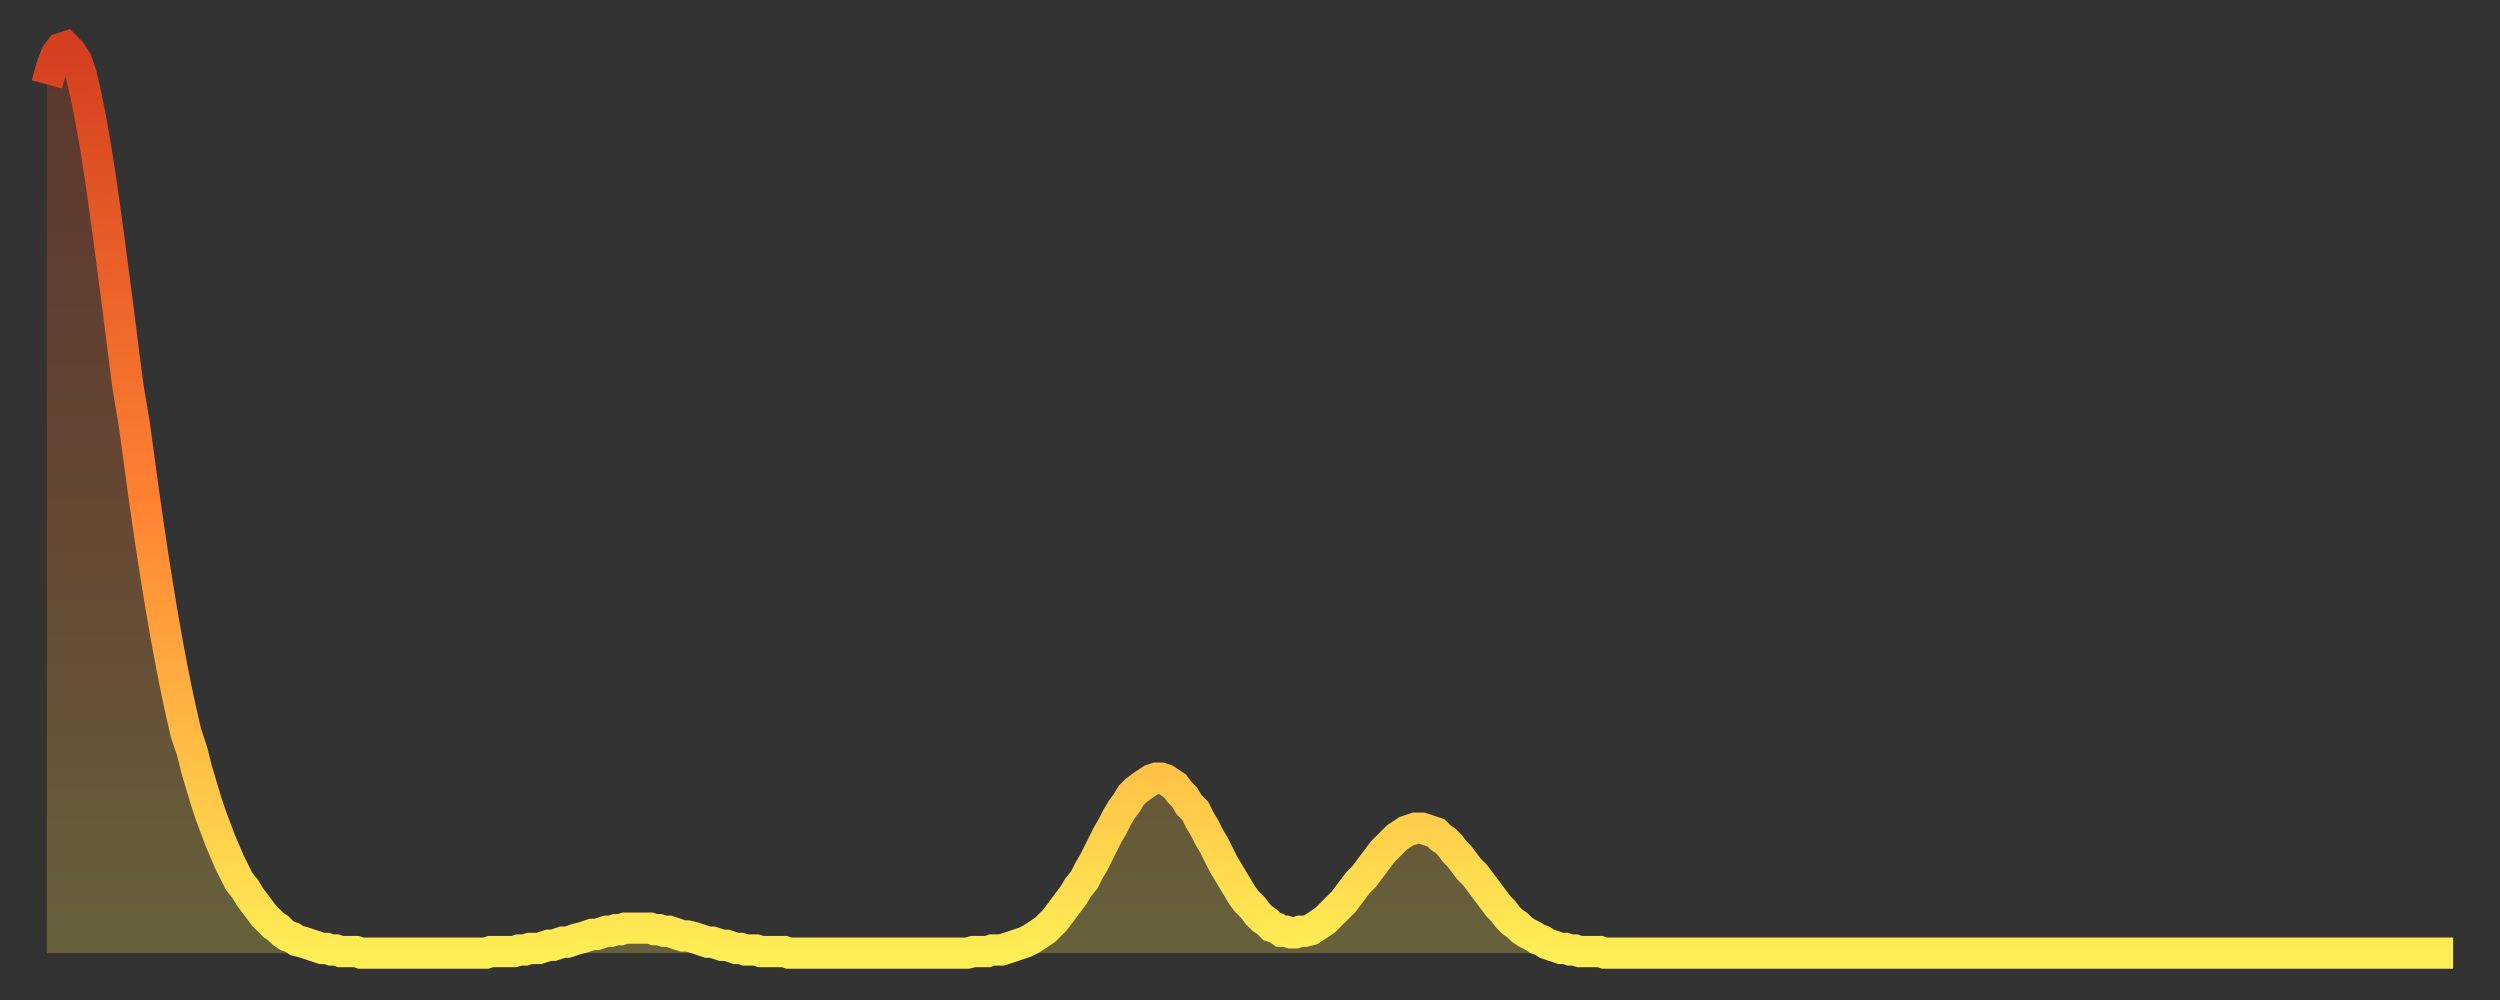
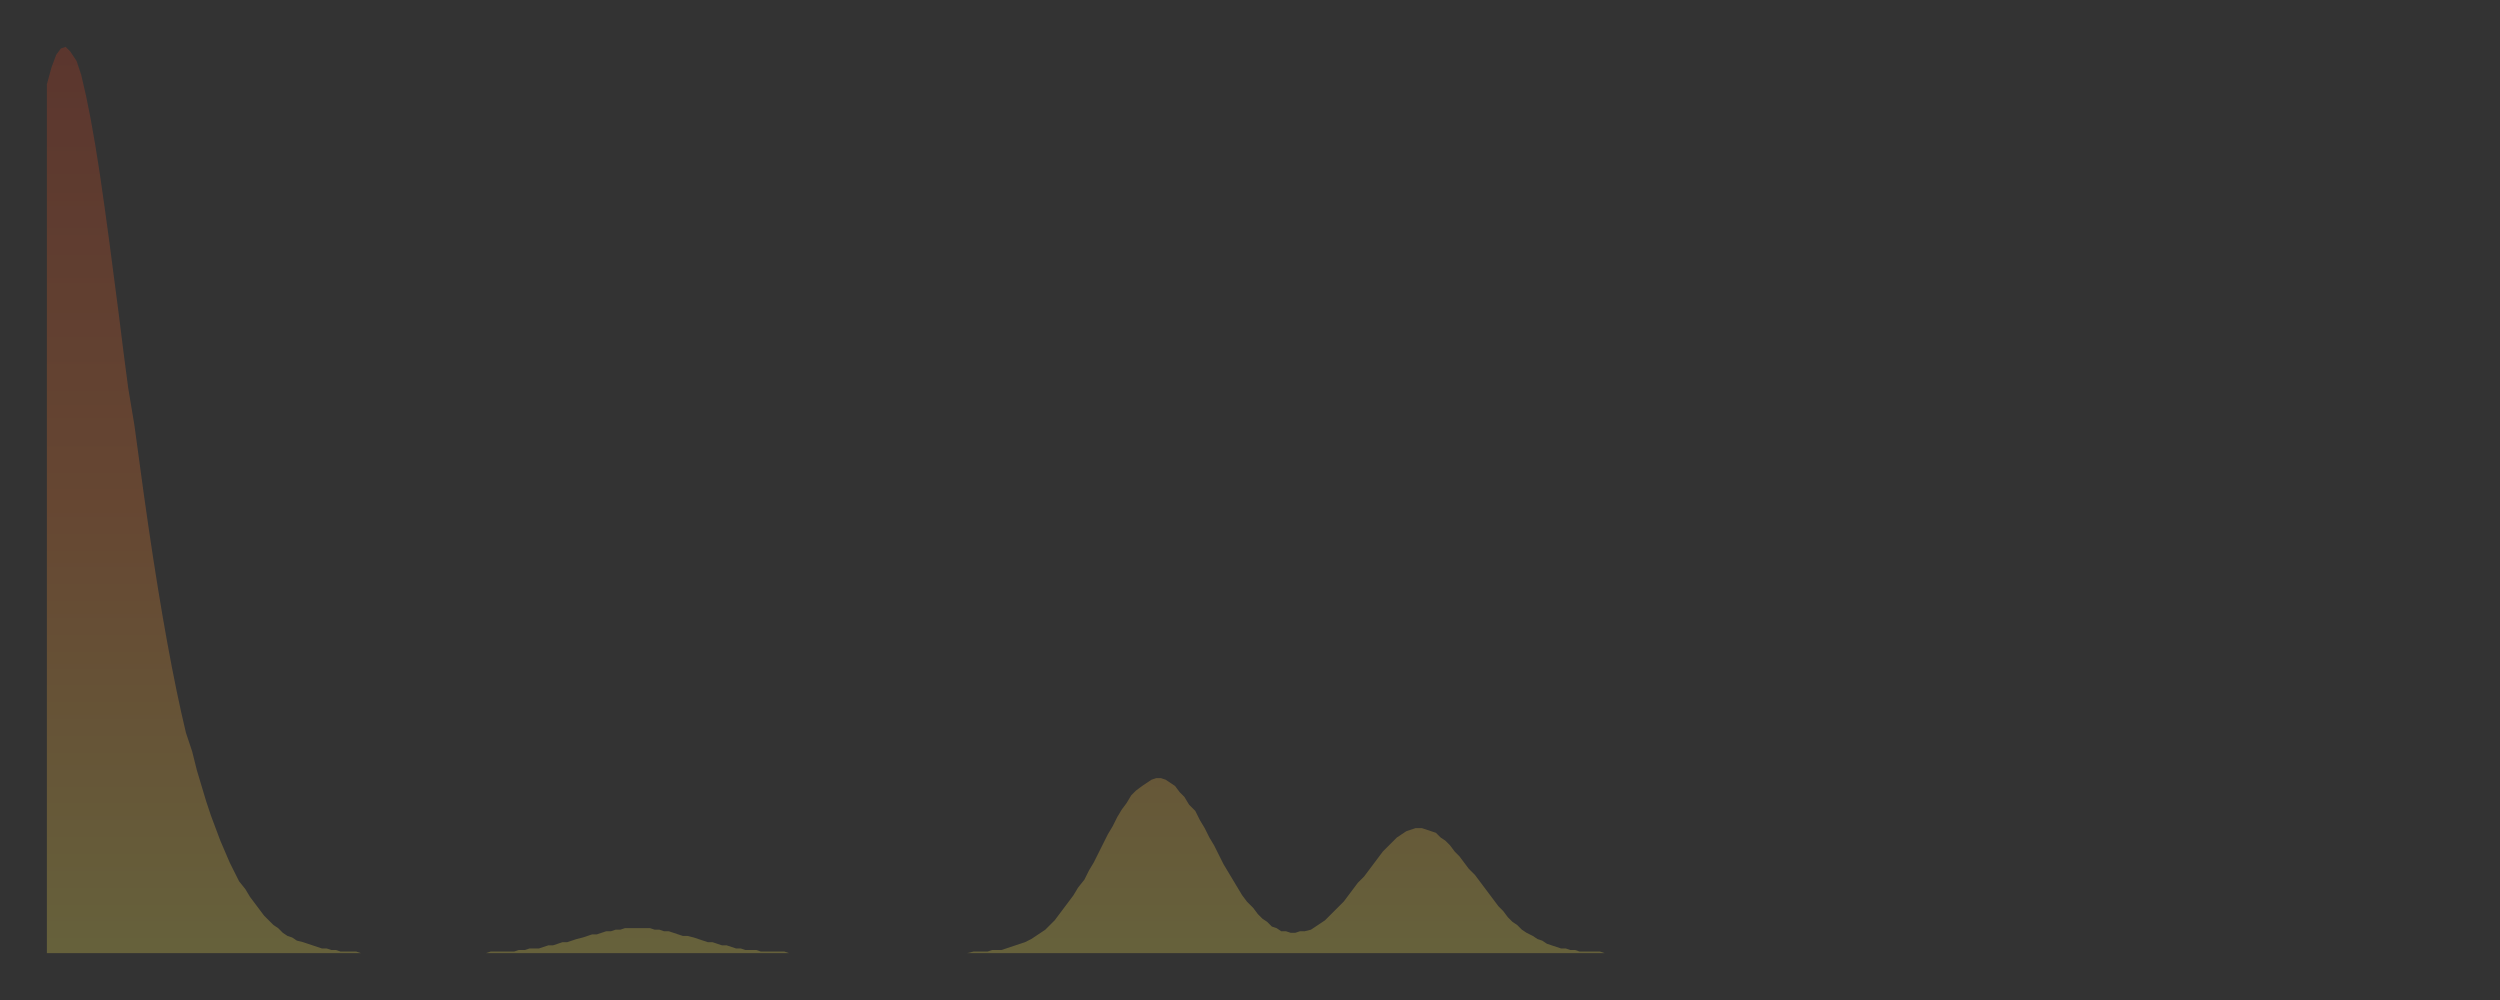
<svg xmlns="http://www.w3.org/2000/svg" baseProfile="full" height="64" version="1.1" width="160">
  <rect width="100%" height="100%" fill="#333333" stroke="none" />
  <defs>
    <linearGradient id="id1195612" x1="0" x2="0" y1="0" y2="1">
      <stop offset="0%" stop-color="#d43f20" />
      <stop offset="50%" stop-color="#ff8231" />
      <stop offset="100%" stop-color="#ffee55" />
    </linearGradient>
  </defs>
  <g transform="translate(3,3)">
    <g>
-       <path d="M 0.0 2.4 0.3 1.3 0.6 0.5 0.9 0.1 1.2 0.0 1.5 0.3 1.9 0.9 2.2 1.8 2.5 3.1 2.8 4.6 3.1 6.3 3.4 8.2 3.7 10.3 4.0 12.5 4.3 14.8 4.6 17.1 4.9 19.5 5.2 21.8 5.6 24.2 5.9 26.4 6.2 28.6 6.5 30.7 6.8 32.7 7.1 34.6 7.4 36.4 7.7 38.1 8.0 39.7 8.3 41.2 8.6 42.6 8.9 43.9 9.3 45.1 9.6 46.3 9.9 47.3 10.2 48.3 10.5 49.2 10.8 50.0 11.1 50.8 11.4 51.5 11.7 52.2 12.0 52.8 12.3 53.4 12.7 53.9 13.0 54.4 13.3 54.8 13.6 55.2 13.9 55.6 14.2 55.9 14.5 56.2 14.8 56.4 15.1 56.7 15.4 56.9 15.7 57.0 16.0 57.2 16.4 57.3 16.7 57.4 17.0 57.5 17.3 57.6 17.6 57.7 17.9 57.7 18.2 57.8 18.5 57.8 18.8 57.9 19.1 57.9 19.4 57.9 19.8 57.9 20.1 58.0 20.4 58.0 20.7 58.0 21.0 58.0 21.3 58.0 21.6 58.0 21.9 58.0 22.2 58.0 22.5 58.0 22.8 58.0 23.1 58.0 23.5 58.0 23.8 58.0 24.1 58.0 24.4 58.0 24.7 58.0 25.0 58.0 25.3 58.0 25.6 58.0 25.9 58.0 26.2 58.0 26.5 58.0 26.8 58.0 27.2 58.0 27.5 58.0 27.8 58.0 28.1 58.0 28.4 57.9 28.7 57.9 29.0 57.9 29.3 57.9 29.6 57.9 29.9 57.9 30.2 57.8 30.6 57.8 30.9 57.7 31.2 57.7 31.5 57.7 31.8 57.6 32.1 57.5 32.4 57.5 32.7 57.4 33.0 57.3 33.3 57.3 33.6 57.2 33.9 57.1 34.3 57.0 34.6 56.9 34.9 56.8 35.2 56.8 35.5 56.7 35.8 56.6 36.1 56.6 36.4 56.5 36.7 56.5 37.0 56.4 37.3 56.4 37.7 56.4 38.0 56.4 38.3 56.4 38.6 56.4 38.9 56.5 39.2 56.5 39.5 56.6 39.8 56.6 40.1 56.7 40.4 56.8 40.7 56.9 41.0 56.9 41.4 57.0 41.7 57.1 42.0 57.2 42.3 57.3 42.6 57.3 42.9 57.4 43.2 57.5 43.5 57.5 43.8 57.6 44.1 57.7 44.4 57.7 44.7 57.8 45.1 57.8 45.4 57.8 45.7 57.9 46.0 57.9 46.3 57.9 46.6 57.9 46.9 57.9 47.2 57.9 47.5 58.0 47.8 58.0 48.1 58.0 48.5 58.0 48.8 58.0 49.1 58.0 49.4 58.0 49.7 58.0 50.0 58.0 50.3 58.0 50.6 58.0 50.9 58.0 51.2 58.0 51.5 58.0 51.8 58.0 52.2 58.0 52.5 58.0 52.8 58.0 53.1 58.0 53.4 58.0 53.7 58.0 54.0 58.0 54.3 58.0 54.6 58.0 54.9 58.0 55.2 58.0 55.6 58.0 55.9 58.0 56.2 58.0 56.5 58.0 56.8 58.0 57.1 58.0 57.4 58.0 57.7 58.0 58.0 58.0 58.3 58.0 58.6 58.0 58.9 58.0 59.3 57.9 59.6 57.9 59.9 57.9 60.2 57.9 60.5 57.8 60.8 57.8 61.1 57.8 61.4 57.7 61.7 57.6 62.0 57.5 62.3 57.4 62.6 57.3 63.0 57.1 63.3 56.9 63.6 56.7 63.9 56.5 64.2 56.2 64.5 55.9 64.8 55.5 65.1 55.1 65.4 54.7 65.7 54.3 66.0 53.8 66.4 53.3 66.7 52.7 67.0 52.2 67.3 51.6 67.6 51.0 67.9 50.4 68.2 49.9 68.5 49.3 68.8 48.8 69.1 48.4 69.4 47.9 69.7 47.6 70.1 47.3 70.4 47.1 70.7 46.9 71.0 46.8 71.3 46.8 71.6 46.9 71.9 47.1 72.2 47.3 72.5 47.7 72.8 48.0 73.1 48.5 73.5 48.9 73.8 49.5 74.1 50.0 74.4 50.6 74.7 51.1 75.0 51.7 75.3 52.3 75.6 52.8 75.9 53.3 76.2 53.8 76.5 54.3 76.8 54.7 77.2 55.1 77.5 55.5 77.8 55.8 78.1 56.0 78.4 56.3 78.7 56.4 79.0 56.6 79.3 56.6 79.6 56.7 79.9 56.7 80.2 56.6 80.5 56.6 80.9 56.5 81.2 56.3 81.5 56.1 81.8 55.9 82.1 55.6 82.4 55.3 82.7 55.0 83.0 54.7 83.3 54.3 83.6 53.9 83.9 53.5 84.3 53.1 84.6 52.7 84.9 52.3 85.2 51.9 85.5 51.5 85.8 51.2 86.1 50.9 86.4 50.6 86.7 50.4 87.0 50.2 87.3 50.1 87.6 50.0 88.0 50.0 88.3 50.1 88.6 50.2 88.9 50.3 89.2 50.6 89.5 50.8 89.8 51.1 90.1 51.5 90.4 51.8 90.7 52.2 91.0 52.6 91.4 53.0 91.7 53.4 92.0 53.8 92.3 54.2 92.6 54.6 92.9 55.0 93.2 55.3 93.5 55.7 93.8 56.0 94.1 56.2 94.4 56.5 94.7 56.7 95.1 56.9 95.4 57.1 95.7 57.2 96.0 57.4 96.3 57.5 96.6 57.6 96.9 57.7 97.2 57.7 97.5 57.8 97.8 57.8 98.1 57.9 98.4 57.9 98.8 57.9 99.1 57.9 99.4 57.9 99.7 58.0 100.0 58.0 100.3 58.0 100.6 58.0 100.9 58.0 101.2 58.0 101.5 58.0 101.8 58.0 102.2 58.0 102.5 58.0 102.8 58.0 103.1 58.0 103.4 58.0 103.7 58.0 104.0 58.0 104.3 58.0 104.6 58.0 104.9 58.0 105.2 58.0 105.5 58.0 105.9 58.0 106.2 58.0 106.5 58.0 106.8 58.0 107.1 58.0 107.4 58.0 107.7 58.0 108.0 58.0 108.3 58.0 108.6 58.0 108.9 58.0 109.3 58.0 109.6 58.0 109.9 58.0 110.2 58.0 110.5 58.0 110.8 58.0 111.1 58.0 111.4 58.0 111.7 58.0 112.0 58.0 112.3 58.0 112.6 58.0 113.0 58.0 113.3 58.0 113.6 58.0 113.9 58.0 114.2 58.0 114.5 58.0 114.8 58.0 115.1 58.0 115.4 58.0 115.7 58.0 116.0 58.0 116.3 58.0 116.7 58.0 117.0 58.0 117.3 58.0 117.6 58.0 117.9 58.0 118.2 58.0 118.5 58.0 118.8 58.0 119.1 58.0 119.4 58.0 119.7 58.0 120.1 58.0 120.4 58.0 120.7 58.0 121.0 58.0 121.3 58.0 121.6 58.0 121.9 58.0 122.2 58.0 122.5 58.0 122.8 58.0 123.1 58.0 123.4 58.0 123.8 58.0 124.1 58.0 124.4 58.0 124.7 58.0 125.0 58.0 125.3 58.0 125.6 58.0 125.9 58.0 126.2 58.0 126.5 58.0 126.8 58.0 127.2 58.0 127.5 58.0 127.8 58.0 128.1 58.0 128.4 58.0 128.7 58.0 129.0 58.0 129.3 58.0 129.6 58.0 129.9 58.0 130.2 58.0 130.5 58.0 130.9 58.0 131.2 58.0 131.5 58.0 131.8 58.0 132.1 58.0 132.4 58.0 132.7 58.0 133.0 58.0 133.3 58.0 133.6 58.0 133.9 58.0 134.2 58.0 134.6 58.0 134.9 58.0 135.2 58.0 135.5 58.0 135.8 58.0 136.1 58.0 136.4 58.0 136.7 58.0 137.0 58.0 137.3 58.0 137.6 58.0 138.0 58.0 138.3 58.0 138.6 58.0 138.9 58.0 139.2 58.0 139.5 58.0 139.8 58.0 140.1 58.0 140.4 58.0 140.7 58.0 141.0 58.0 141.3 58.0 141.7 58.0 142.0 58.0 142.3 58.0 142.6 58.0 142.9 58.0 143.2 58.0 143.5 58.0 143.8 58.0 144.1 58.0 144.4 58.0 144.7 58.0 145.1 58.0 145.4 58.0 145.7 58.0 146.0 58.0 146.3 58.0 146.6 58.0 146.9 58.0 147.2 58.0 147.5 58.0 147.8 58.0 148.1 58.0 148.4 58.0 148.8 58.0 149.1 58.0 149.4 58.0 149.7 58.0 150.0 58.0 150.3 58.0 150.6 58.0 150.9 58.0 151.2 58.0 151.5 58.0 151.8 58.0 152.1 58.0 152.5 58.0 152.8 58.0 153.1 58.0 153.4 58.0 153.7 58.0 154.0 58.0" fill="none" id="graph-curve" opacity="1" stroke="url(#id1195612)" stroke-width="2" />
      <path d="M 0 58 L 0.0 2.4 0.3 1.3 0.6 0.5 0.9 0.1 1.2 0.0 1.5 0.3 1.9 0.9 2.2 1.8 2.5 3.1 2.8 4.6 3.1 6.3 3.4 8.2 3.7 10.3 4.0 12.5 4.3 14.8 4.6 17.1 4.9 19.5 5.2 21.8 5.6 24.2 5.9 26.4 6.2 28.6 6.5 30.7 6.8 32.7 7.1 34.6 7.4 36.4 7.7 38.1 8.0 39.7 8.3 41.2 8.6 42.6 8.9 43.9 9.3 45.1 9.6 46.3 9.9 47.3 10.2 48.3 10.5 49.2 10.8 50.0 11.1 50.8 11.4 51.5 11.7 52.2 12.0 52.8 12.3 53.4 12.7 53.9 13.0 54.4 13.3 54.8 13.6 55.2 13.9 55.6 14.2 55.9 14.5 56.2 14.8 56.4 15.1 56.7 15.4 56.9 15.7 57.0 16.0 57.2 16.4 57.3 16.7 57.4 17.0 57.5 17.3 57.6 17.6 57.7 17.9 57.7 18.2 57.8 18.5 57.8 18.8 57.9 19.1 57.9 19.4 57.9 19.8 57.9 20.1 58.0 20.4 58.0 20.7 58.0 21.0 58.0 21.3 58.0 21.6 58.0 21.9 58.0 22.2 58.0 22.5 58.0 22.8 58.0 23.1 58.0 23.5 58.0 23.8 58.0 24.1 58.0 24.4 58.0 24.7 58.0 25.0 58.0 25.3 58.0 25.6 58.0 25.9 58.0 26.2 58.0 26.5 58.0 26.8 58.0 27.2 58.0 27.5 58.0 27.8 58.0 28.1 58.0 28.4 57.9 28.7 57.9 29.0 57.9 29.3 57.9 29.6 57.9 29.9 57.9 30.2 57.8 30.6 57.8 30.9 57.7 31.2 57.7 31.5 57.7 31.8 57.6 32.1 57.5 32.4 57.5 32.7 57.4 33.0 57.3 33.3 57.3 33.6 57.2 33.9 57.1 34.3 57.0 34.6 56.9 34.9 56.8 35.2 56.8 35.5 56.7 35.8 56.6 36.1 56.6 36.4 56.5 36.7 56.5 37.0 56.4 37.3 56.4 37.7 56.4 38.0 56.4 38.3 56.4 38.6 56.4 38.9 56.5 39.2 56.5 39.5 56.6 39.8 56.6 40.1 56.7 40.4 56.8 40.7 56.9 41.0 56.9 41.4 57.0 41.7 57.1 42.0 57.2 42.3 57.3 42.6 57.3 42.9 57.4 43.2 57.5 43.5 57.5 43.8 57.6 44.1 57.7 44.4 57.7 44.7 57.8 45.1 57.8 45.4 57.8 45.7 57.9 46.0 57.9 46.3 57.9 46.6 57.9 46.9 57.9 47.2 57.9 47.5 58.0 47.8 58.0 48.1 58.0 48.5 58.0 48.8 58.0 49.1 58.0 49.4 58.0 49.7 58.0 50.0 58.0 50.3 58.0 50.6 58.0 50.9 58.0 51.2 58.0 51.5 58.0 51.8 58.0 52.2 58.0 52.5 58.0 52.8 58.0 53.1 58.0 53.4 58.0 53.7 58.0 54.0 58.0 54.3 58.0 54.6 58.0 54.9 58.0 55.2 58.0 55.6 58.0 55.9 58.0 56.2 58.0 56.5 58.0 56.8 58.0 57.1 58.0 57.4 58.0 57.7 58.0 58.0 58.0 58.3 58.0 58.6 58.0 58.9 58.0 59.3 57.9 59.6 57.9 59.9 57.9 60.2 57.9 60.5 57.8 60.8 57.8 61.1 57.8 61.4 57.7 61.7 57.6 62.0 57.5 62.3 57.4 62.6 57.3 63.0 57.1 63.3 56.9 63.6 56.7 63.9 56.5 64.2 56.2 64.5 55.9 64.8 55.5 65.1 55.1 65.4 54.7 65.7 54.3 66.0 53.8 66.4 53.3 66.7 52.7 67.0 52.2 67.3 51.6 67.6 51.0 67.9 50.4 68.2 49.9 68.5 49.3 68.8 48.8 69.1 48.4 69.4 47.9 69.7 47.6 70.1 47.3 70.4 47.1 70.7 46.9 71.0 46.8 71.3 46.8 71.6 46.9 71.9 47.1 72.2 47.3 72.5 47.7 72.8 48.0 73.1 48.5 73.5 48.9 73.8 49.5 74.1 50.0 74.4 50.6 74.7 51.1 75.0 51.7 75.3 52.3 75.6 52.8 75.9 53.3 76.2 53.8 76.5 54.3 76.8 54.7 77.2 55.1 77.5 55.5 77.8 55.8 78.1 56.0 78.4 56.3 78.7 56.4 79.0 56.6 79.3 56.6 79.6 56.7 79.9 56.7 80.2 56.6 80.5 56.6 80.9 56.5 81.2 56.3 81.5 56.1 81.8 55.9 82.1 55.6 82.4 55.3 82.7 55.0 83.0 54.7 83.3 54.3 83.6 53.9 83.9 53.5 84.3 53.1 84.6 52.7 84.9 52.3 85.2 51.9 85.5 51.5 85.8 51.2 86.1 50.9 86.4 50.6 86.7 50.4 87.0 50.2 87.3 50.1 87.6 50.0 88.0 50.0 88.3 50.1 88.6 50.2 88.9 50.3 89.2 50.6 89.5 50.8 89.8 51.1 90.1 51.5 90.4 51.8 90.7 52.2 91.0 52.6 91.4 53.0 91.7 53.4 92.0 53.8 92.3 54.2 92.6 54.6 92.9 55.0 93.2 55.3 93.5 55.7 93.8 56.0 94.1 56.2 94.4 56.5 94.7 56.7 95.1 56.9 95.4 57.1 95.7 57.2 96.0 57.4 96.3 57.5 96.6 57.6 96.9 57.7 97.2 57.7 97.5 57.8 97.8 57.8 98.1 57.9 98.4 57.9 98.8 57.9 99.1 57.9 99.4 57.9 99.7 58.0 100.0 58.0 100.3 58.0 100.6 58.0 100.9 58.0 101.2 58.0 101.5 58.0 101.8 58.0 102.2 58.0 102.5 58.0 102.8 58.0 103.1 58.0 103.4 58.0 103.7 58.0 104.0 58.0 104.3 58.0 104.6 58.0 104.9 58.0 105.2 58.0 105.5 58.0 105.9 58.0 106.2 58.0 106.5 58.0 106.8 58.0 107.1 58.0 107.4 58.0 107.7 58.0 108.0 58.0 108.3 58.0 108.6 58.0 108.9 58.0 109.3 58.0 109.6 58.0 109.9 58.0 110.2 58.0 110.5 58.0 110.8 58.0 111.1 58.0 111.4 58.0 111.7 58.0 112.0 58.0 112.3 58.0 112.6 58.0 113.0 58.0 113.3 58.0 113.6 58.0 113.9 58.0 114.2 58.0 114.5 58.0 114.8 58.0 115.1 58.0 115.4 58.0 115.7 58.0 116.0 58.0 116.3 58.0 116.7 58.0 117.0 58.0 117.3 58.0 117.6 58.0 117.9 58.0 118.2 58.0 118.5 58.0 118.8 58.0 119.1 58.0 119.4 58.0 119.7 58.0 120.1 58.0 120.4 58.0 120.7 58.0 121.0 58.0 121.3 58.0 121.6 58.0 121.9 58.0 122.2 58.0 122.5 58.0 122.8 58.0 123.1 58.0 123.4 58.0 123.8 58.0 124.1 58.0 124.4 58.0 124.7 58.0 125.0 58.0 125.3 58.0 125.6 58.0 125.9 58.0 126.2 58.0 126.5 58.0 126.8 58.0 127.2 58.0 127.5 58.0 127.8 58.0 128.1 58.0 128.4 58.0 128.7 58.0 129.0 58.0 129.3 58.0 129.6 58.0 129.9 58.0 130.2 58.0 130.5 58.0 130.9 58.0 131.2 58.0 131.5 58.0 131.8 58.0 132.1 58.0 132.4 58.0 132.7 58.0 133.0 58.0 133.3 58.0 133.6 58.0 133.9 58.0 134.2 58.0 134.6 58.0 134.9 58.0 135.2 58.0 135.5 58.0 135.8 58.0 136.1 58.0 136.4 58.0 136.7 58.0 137.0 58.0 137.3 58.0 137.6 58.0 138.0 58.0 138.3 58.0 138.6 58.0 138.9 58.0 139.2 58.0 139.5 58.0 139.8 58.0 140.1 58.0 140.4 58.0 140.7 58.0 141.0 58.0 141.3 58.0 141.7 58.0 142.0 58.0 142.3 58.0 142.6 58.0 142.9 58.0 143.2 58.0 143.5 58.0 143.8 58.0 144.1 58.0 144.4 58.0 144.7 58.0 145.1 58.0 145.4 58.0 145.7 58.0 146.0 58.0 146.3 58.0 146.6 58.0 146.9 58.0 147.2 58.0 147.5 58.0 147.8 58.0 148.1 58.0 148.4 58.0 148.8 58.0 149.1 58.0 149.4 58.0 149.7 58.0 150.0 58.0 150.3 58.0 150.6 58.0 150.9 58.0 151.2 58.0 151.5 58.0 151.8 58.0 152.1 58.0 152.5 58.0 152.8 58.0 153.1 58.0 153.4 58.0 153.7 58.0 154.0 58.0 154 58" fill="url(#id1195612)" fill-opacity=".25" id="graph-shadow" />
    </g>
  </g>
</svg>